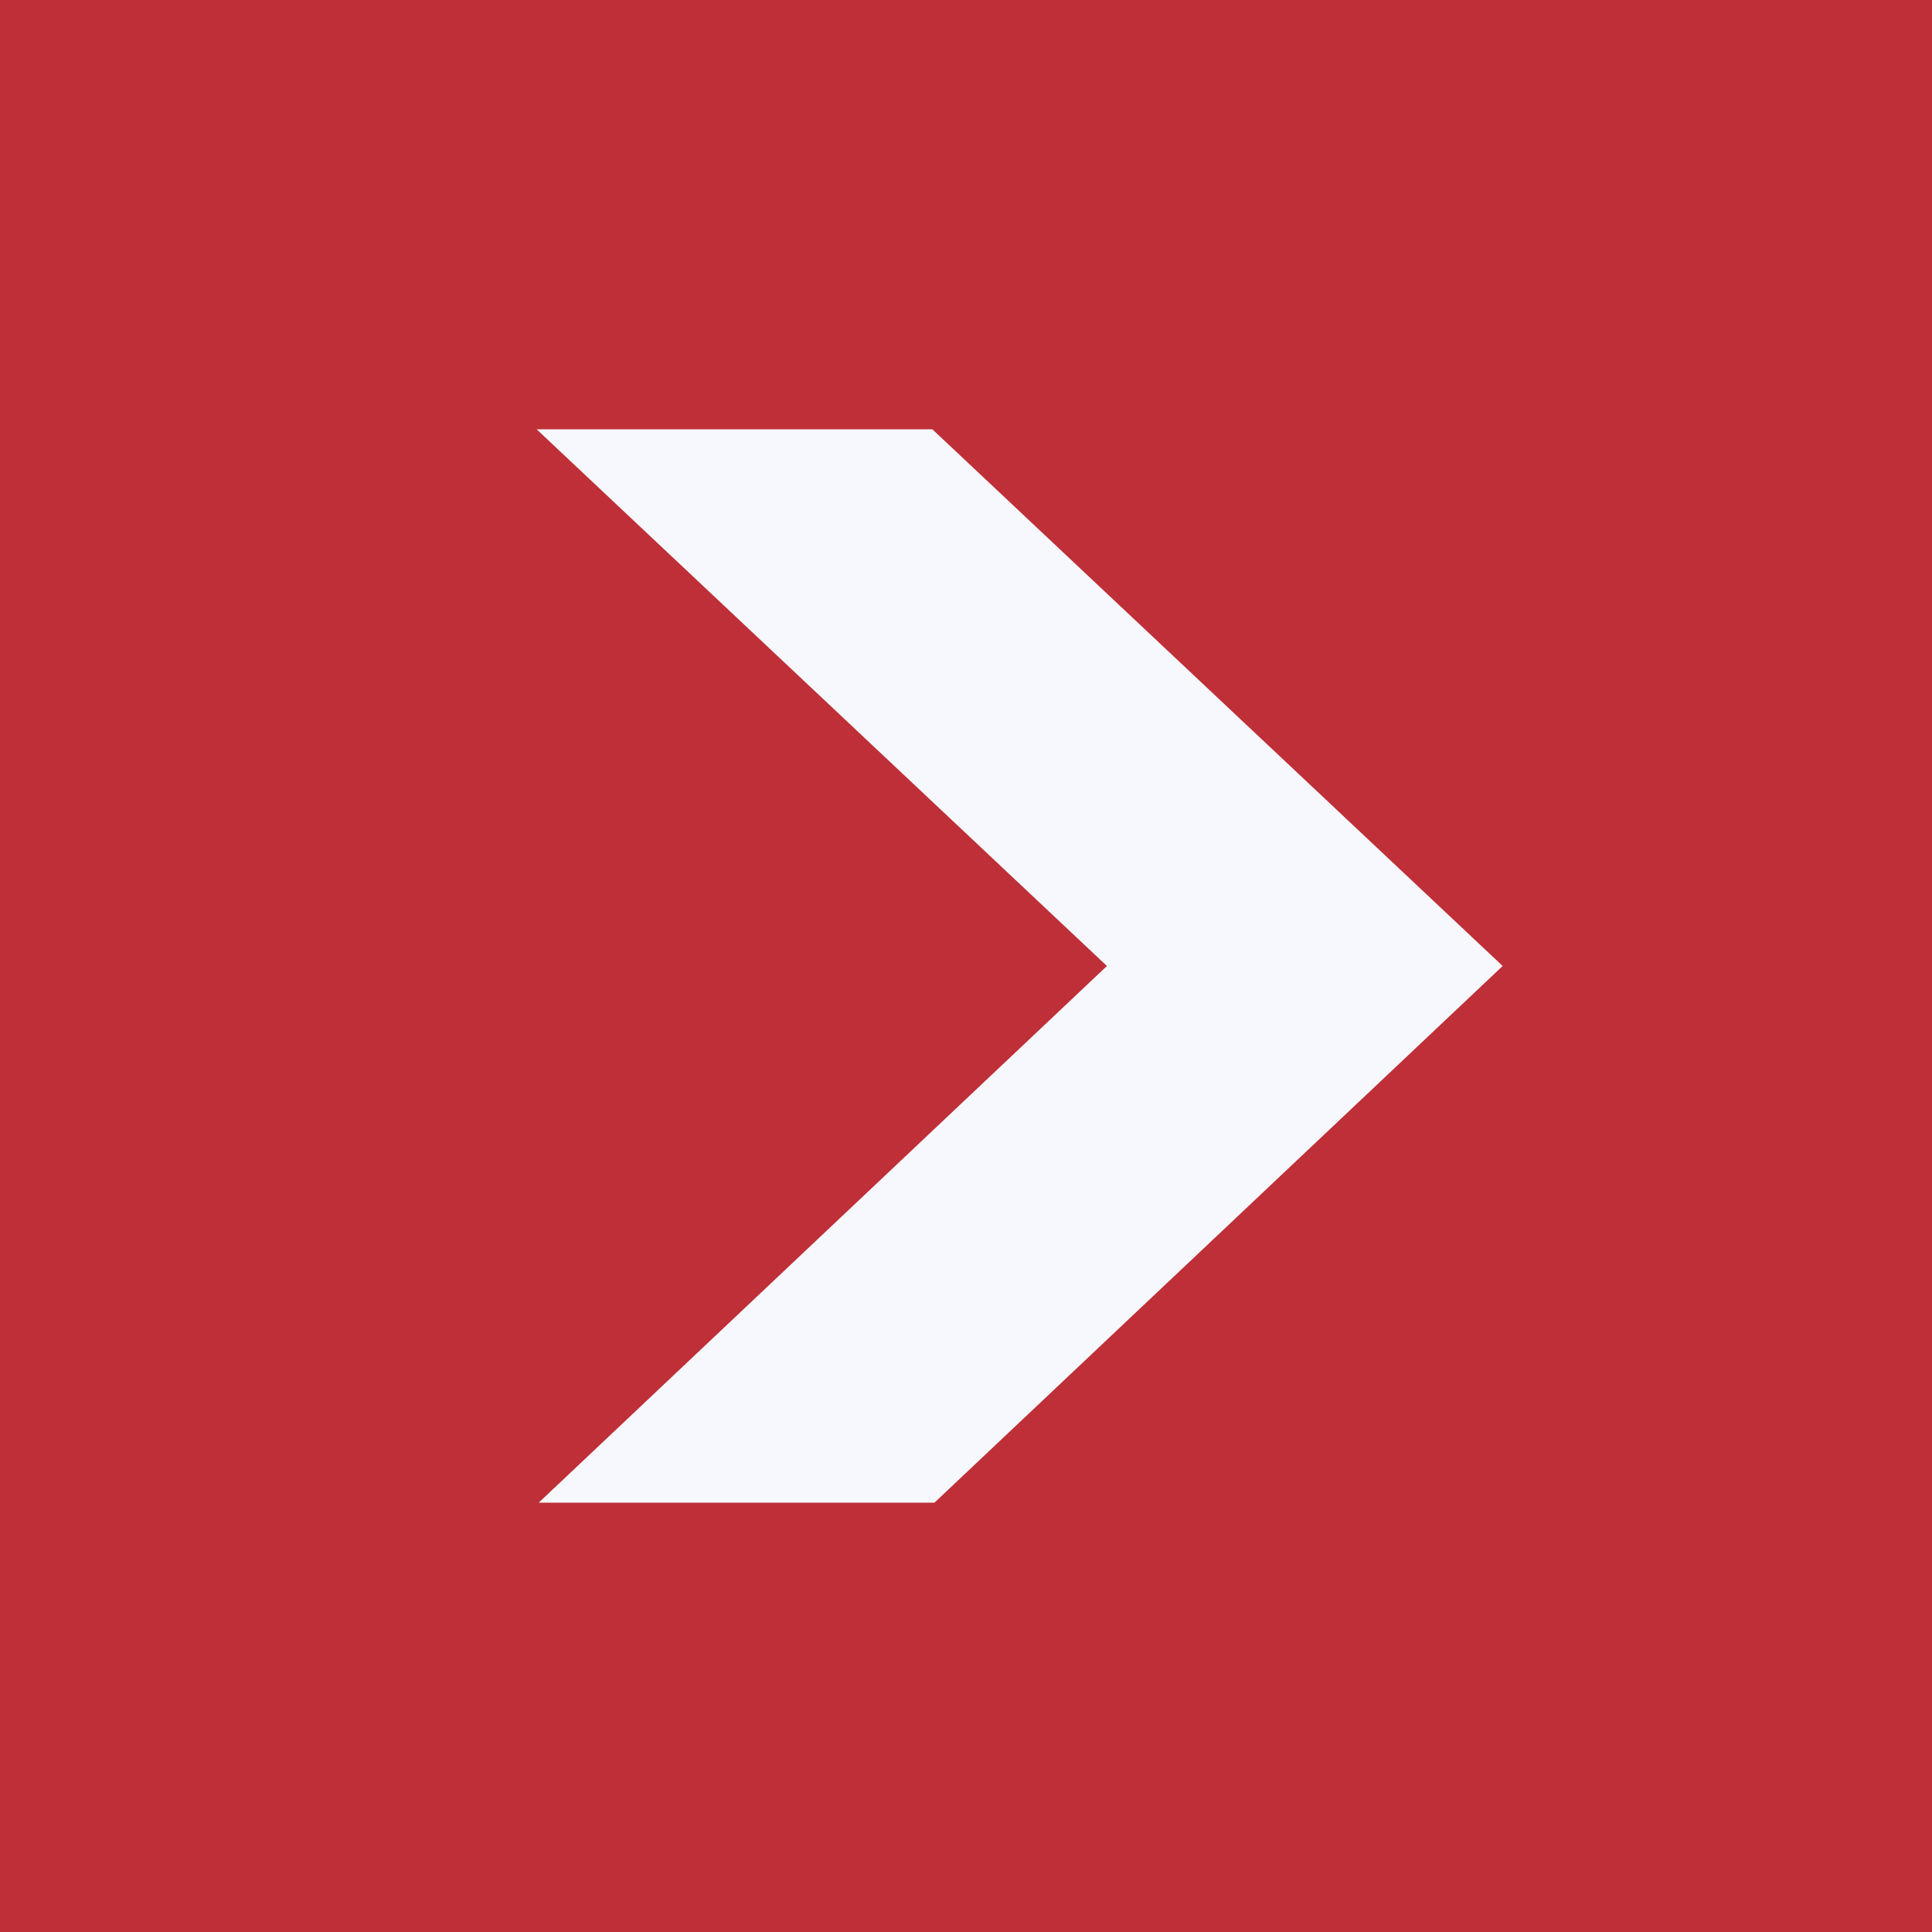
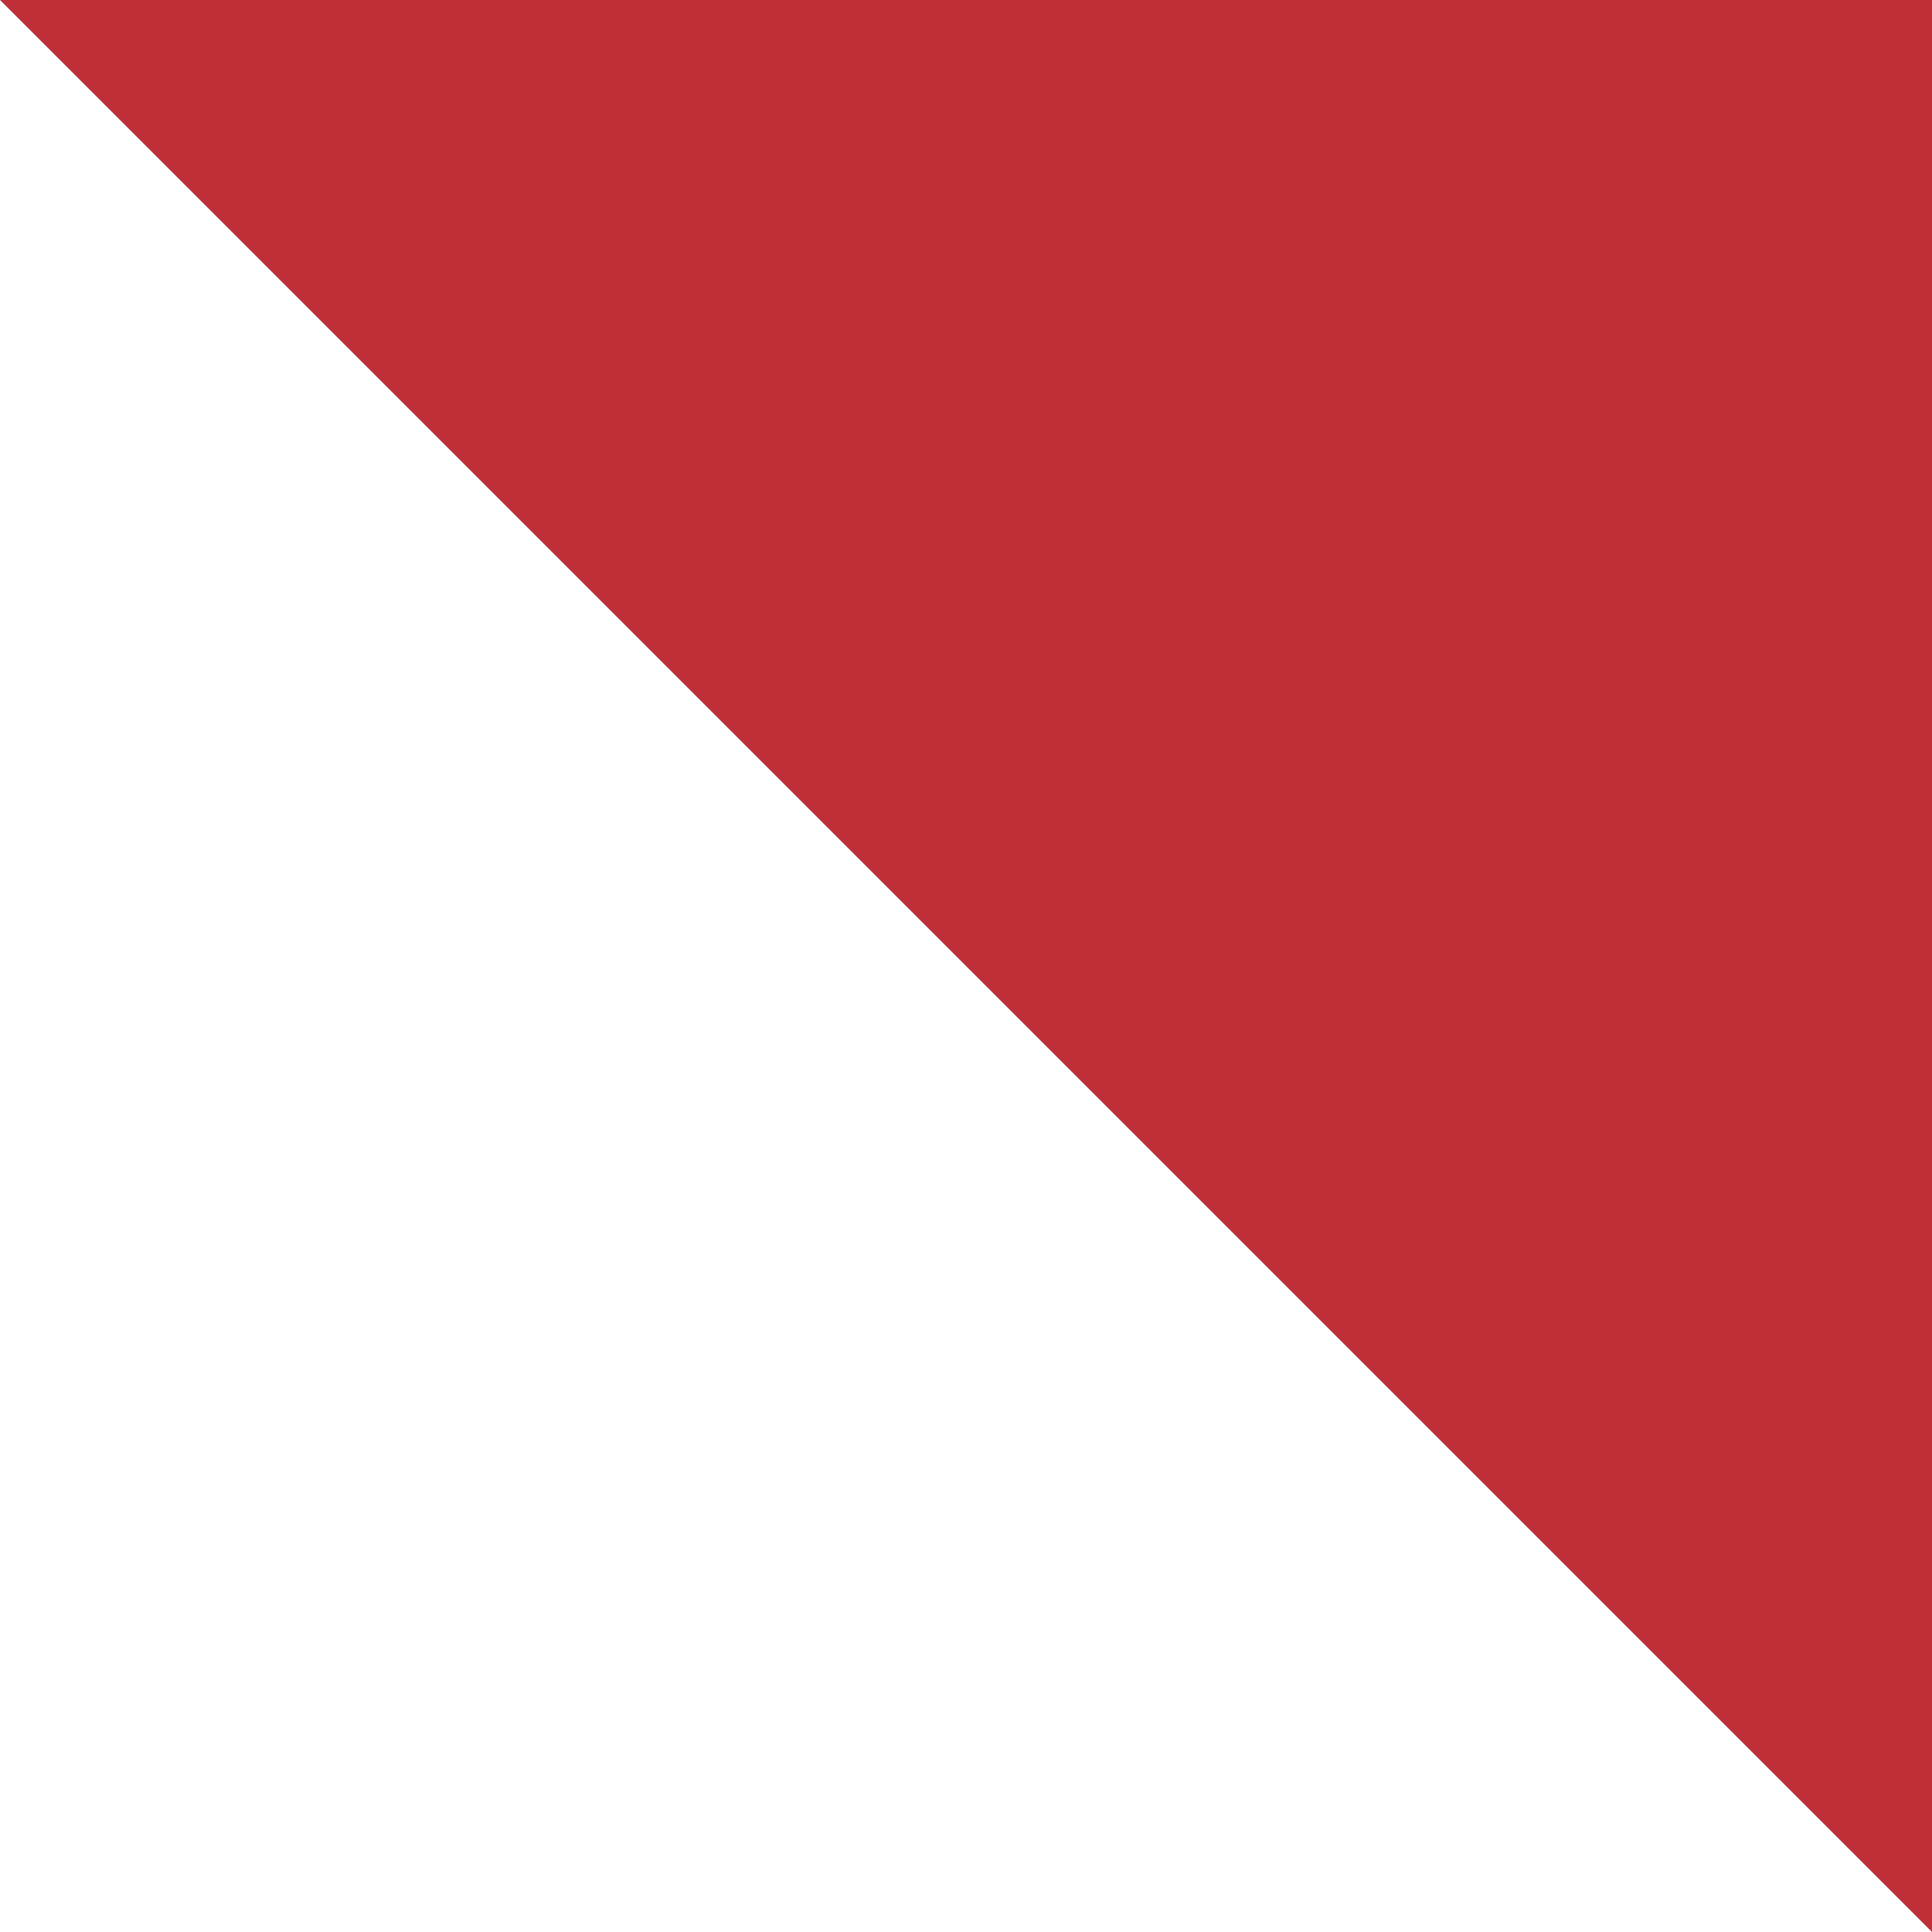
<svg xmlns="http://www.w3.org/2000/svg" width="18" height="18">
-   <path fill="#BF2F37" d="M0 0h18v18H0z" />
-   <path d="M8.706 14L14 9 8.687 4H5l5.313 5-5.294 5h3.687z" fill="#F6F8FD" />
+   <path fill="#BF2F37" d="M0 0h18v18z" />
</svg>